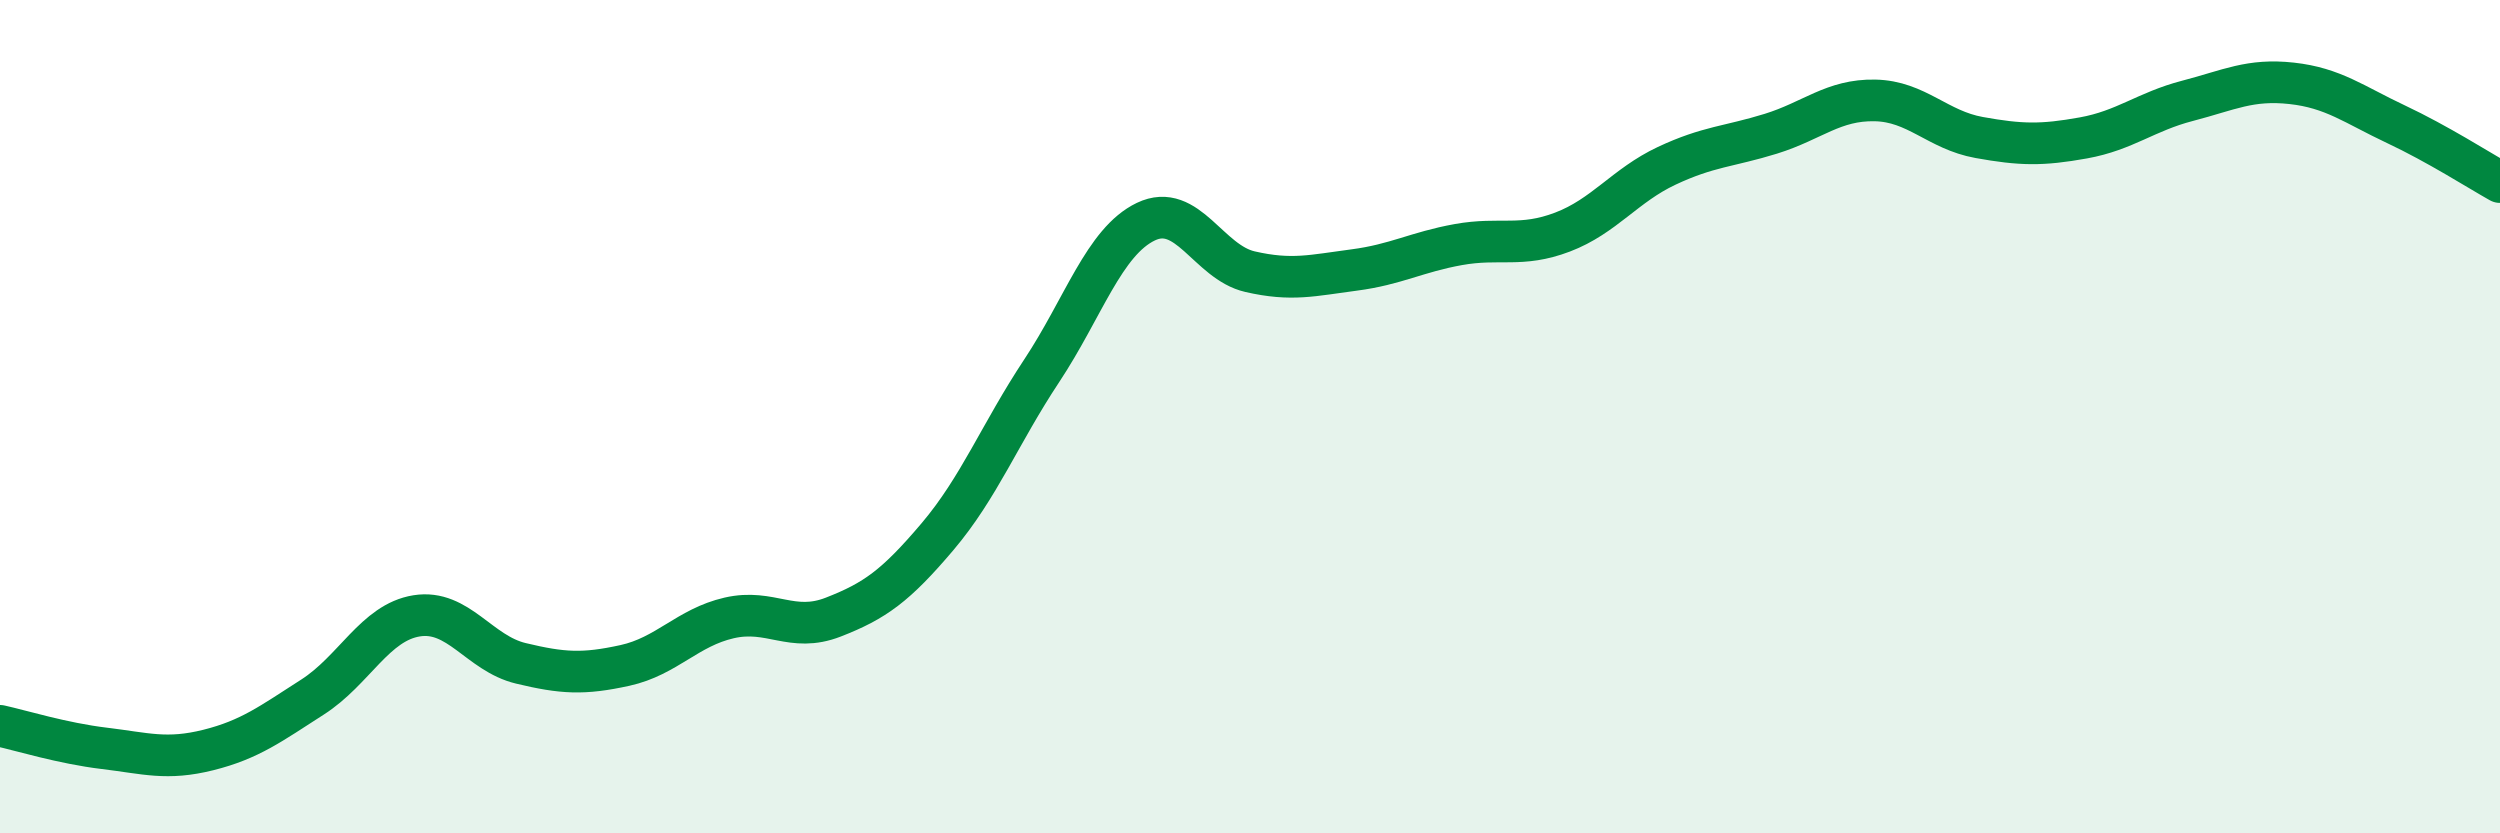
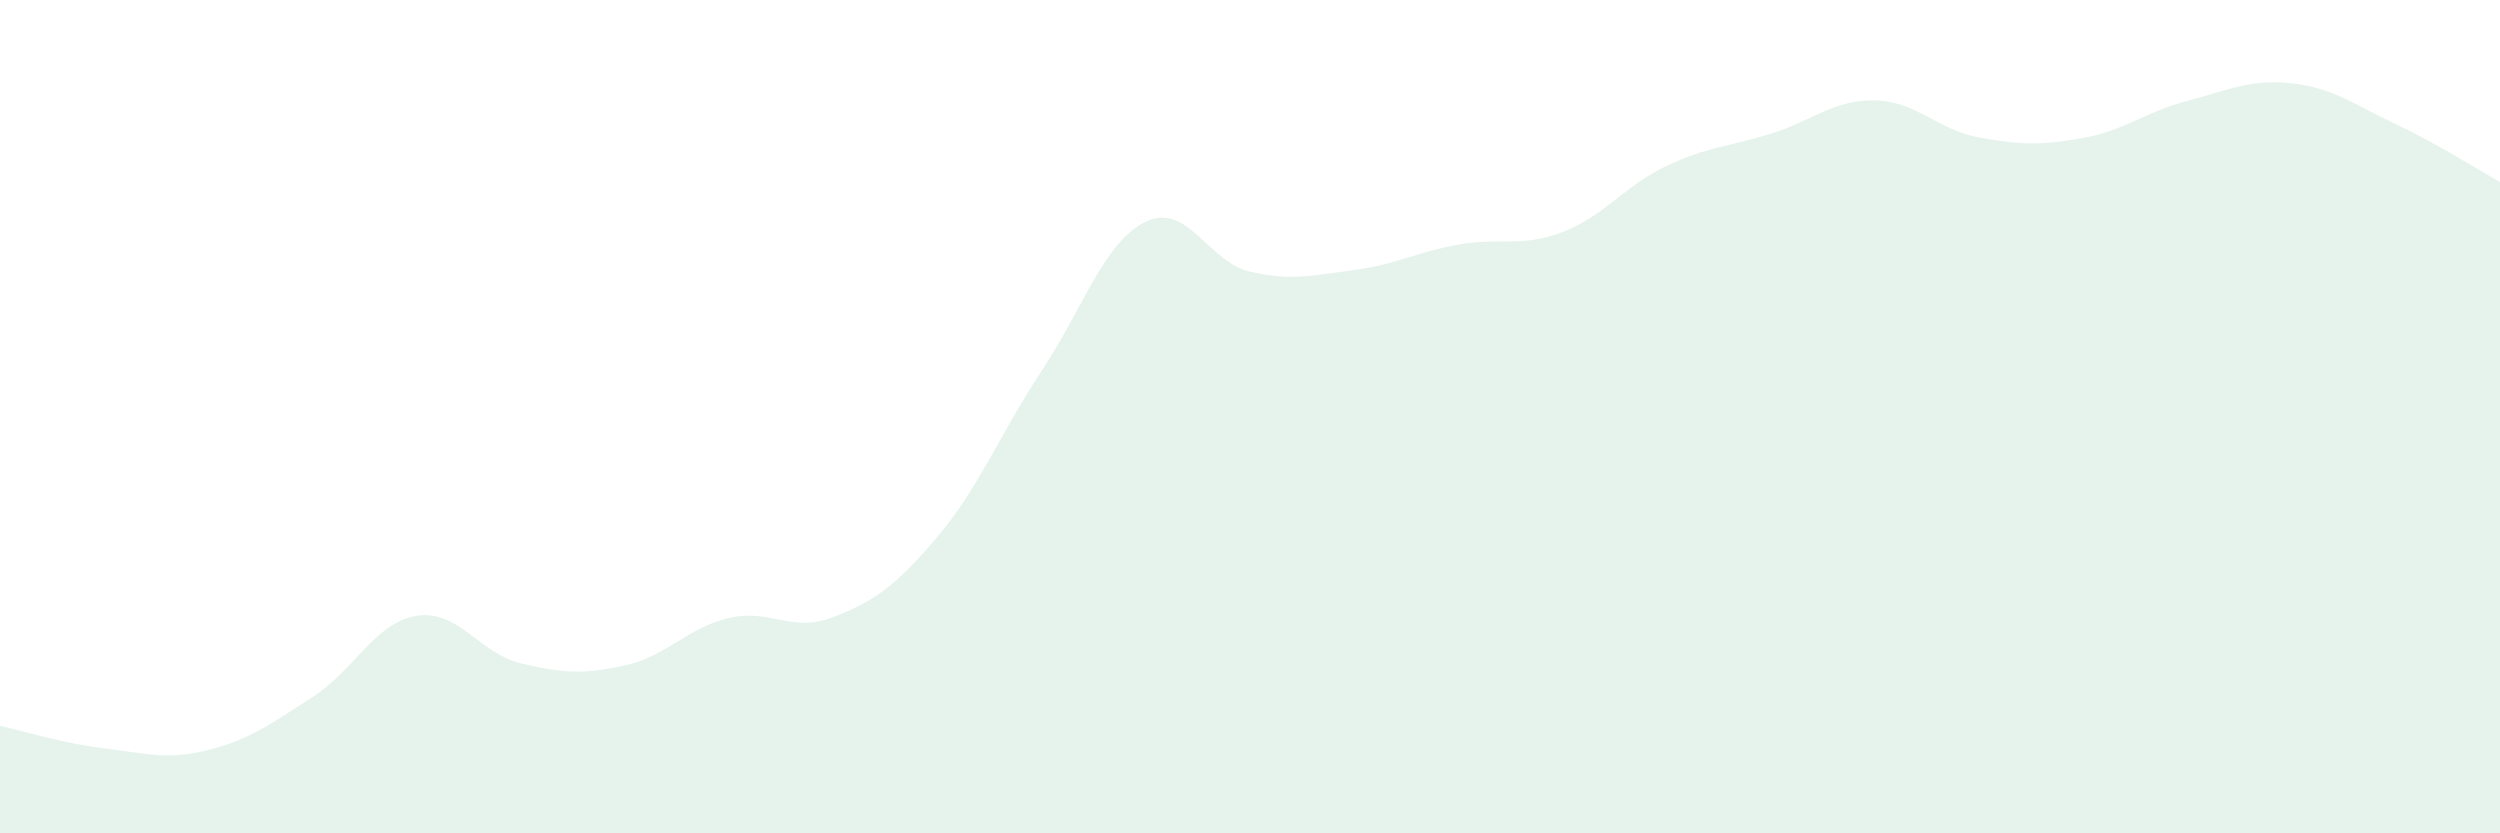
<svg xmlns="http://www.w3.org/2000/svg" width="60" height="20" viewBox="0 0 60 20">
  <path d="M 0,17.42 C 0.5,17.53 1.5,17.84 2.5,17.96 C 3.5,18.08 4,18.25 5,18 C 6,17.75 6.5,17.37 7.5,16.73 C 8.5,16.09 9,14.94 10,14.78 C 11,14.62 11.5,15.68 12.5,15.92 C 13.5,16.16 14,16.19 15,15.97 C 16,15.75 16.5,15.06 17.5,14.83 C 18.5,14.6 19,15.2 20,14.81 C 21,14.42 21.5,14.06 22.5,12.88 C 23.5,11.7 24,10.41 25,8.9 C 26,7.39 26.5,5.8 27.5,5.32 C 28.5,4.84 29,6.29 30,6.52 C 31,6.75 31.5,6.61 32.5,6.48 C 33.5,6.35 34,6.05 35,5.87 C 36,5.69 36.5,5.95 37.5,5.57 C 38.5,5.19 39,4.45 40,3.98 C 41,3.51 41.5,3.52 42.5,3.21 C 43.5,2.9 44,2.39 45,2.41 C 46,2.43 46.5,3.12 47.5,3.3 C 48.5,3.48 49,3.49 50,3.31 C 51,3.13 51.5,2.68 52.5,2.42 C 53.5,2.16 54,1.89 55,2 C 56,2.11 56.5,2.51 57.5,2.98 C 58.5,3.45 59.5,4.09 60,4.37L60 20L0 20Z" fill="#008740" opacity="0.1" stroke-linecap="round" stroke-linejoin="round" />
-   <path d="M 0,17.42 C 0.5,17.53 1.5,17.84 2.5,17.96 C 3.5,18.08 4,18.25 5,18 C 6,17.75 6.5,17.37 7.5,16.73 C 8.5,16.09 9,14.94 10,14.78 C 11,14.62 11.5,15.68 12.5,15.92 C 13.5,16.16 14,16.19 15,15.97 C 16,15.75 16.5,15.06 17.5,14.83 C 18.5,14.6 19,15.2 20,14.81 C 21,14.42 21.5,14.06 22.5,12.88 C 23.5,11.7 24,10.41 25,8.9 C 26,7.39 26.5,5.8 27.5,5.32 C 28.5,4.84 29,6.29 30,6.52 C 31,6.75 31.5,6.61 32.5,6.48 C 33.5,6.35 34,6.05 35,5.87 C 36,5.69 36.5,5.95 37.5,5.57 C 38.5,5.19 39,4.45 40,3.98 C 41,3.51 41.5,3.52 42.5,3.21 C 43.5,2.9 44,2.39 45,2.41 C 46,2.43 46.5,3.12 47.5,3.3 C 48.5,3.48 49,3.49 50,3.31 C 51,3.13 51.5,2.68 52.5,2.42 C 53.5,2.16 54,1.89 55,2 C 56,2.11 56.5,2.51 57.5,2.98 C 58.5,3.45 59.5,4.09 60,4.37" stroke="#008740" stroke-width="1" fill="none" stroke-linecap="round" stroke-linejoin="round" />
</svg>